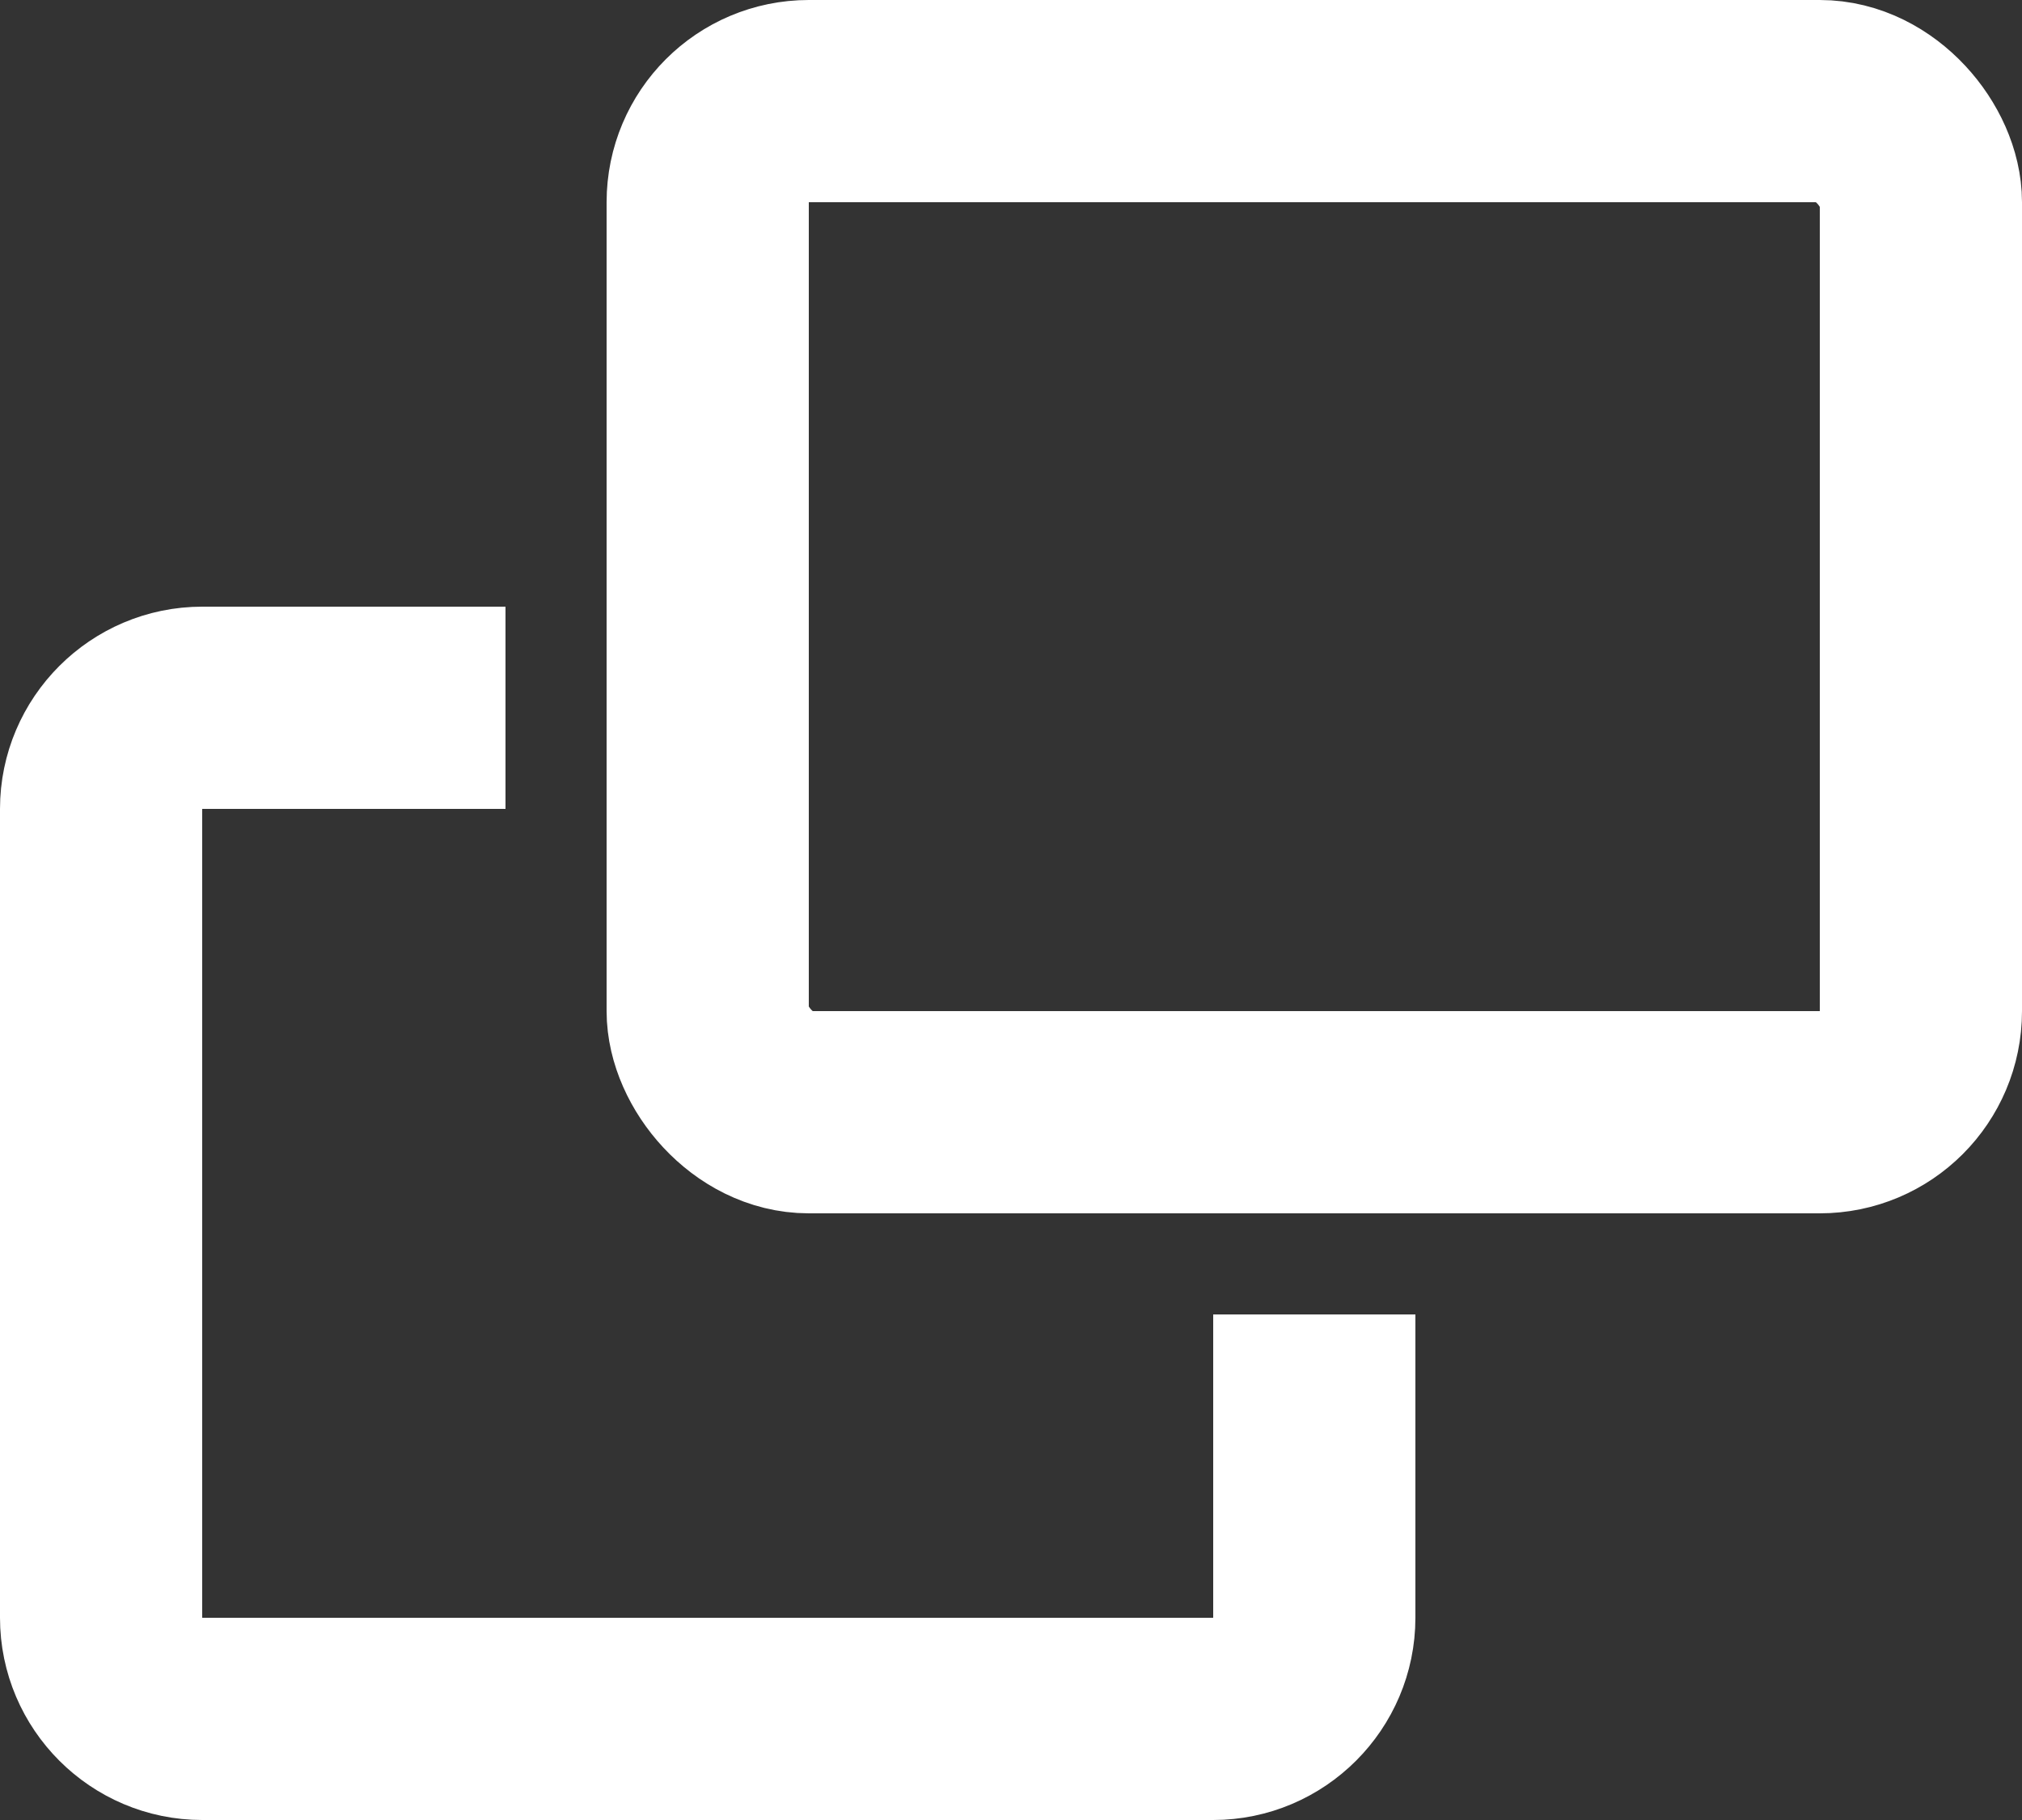
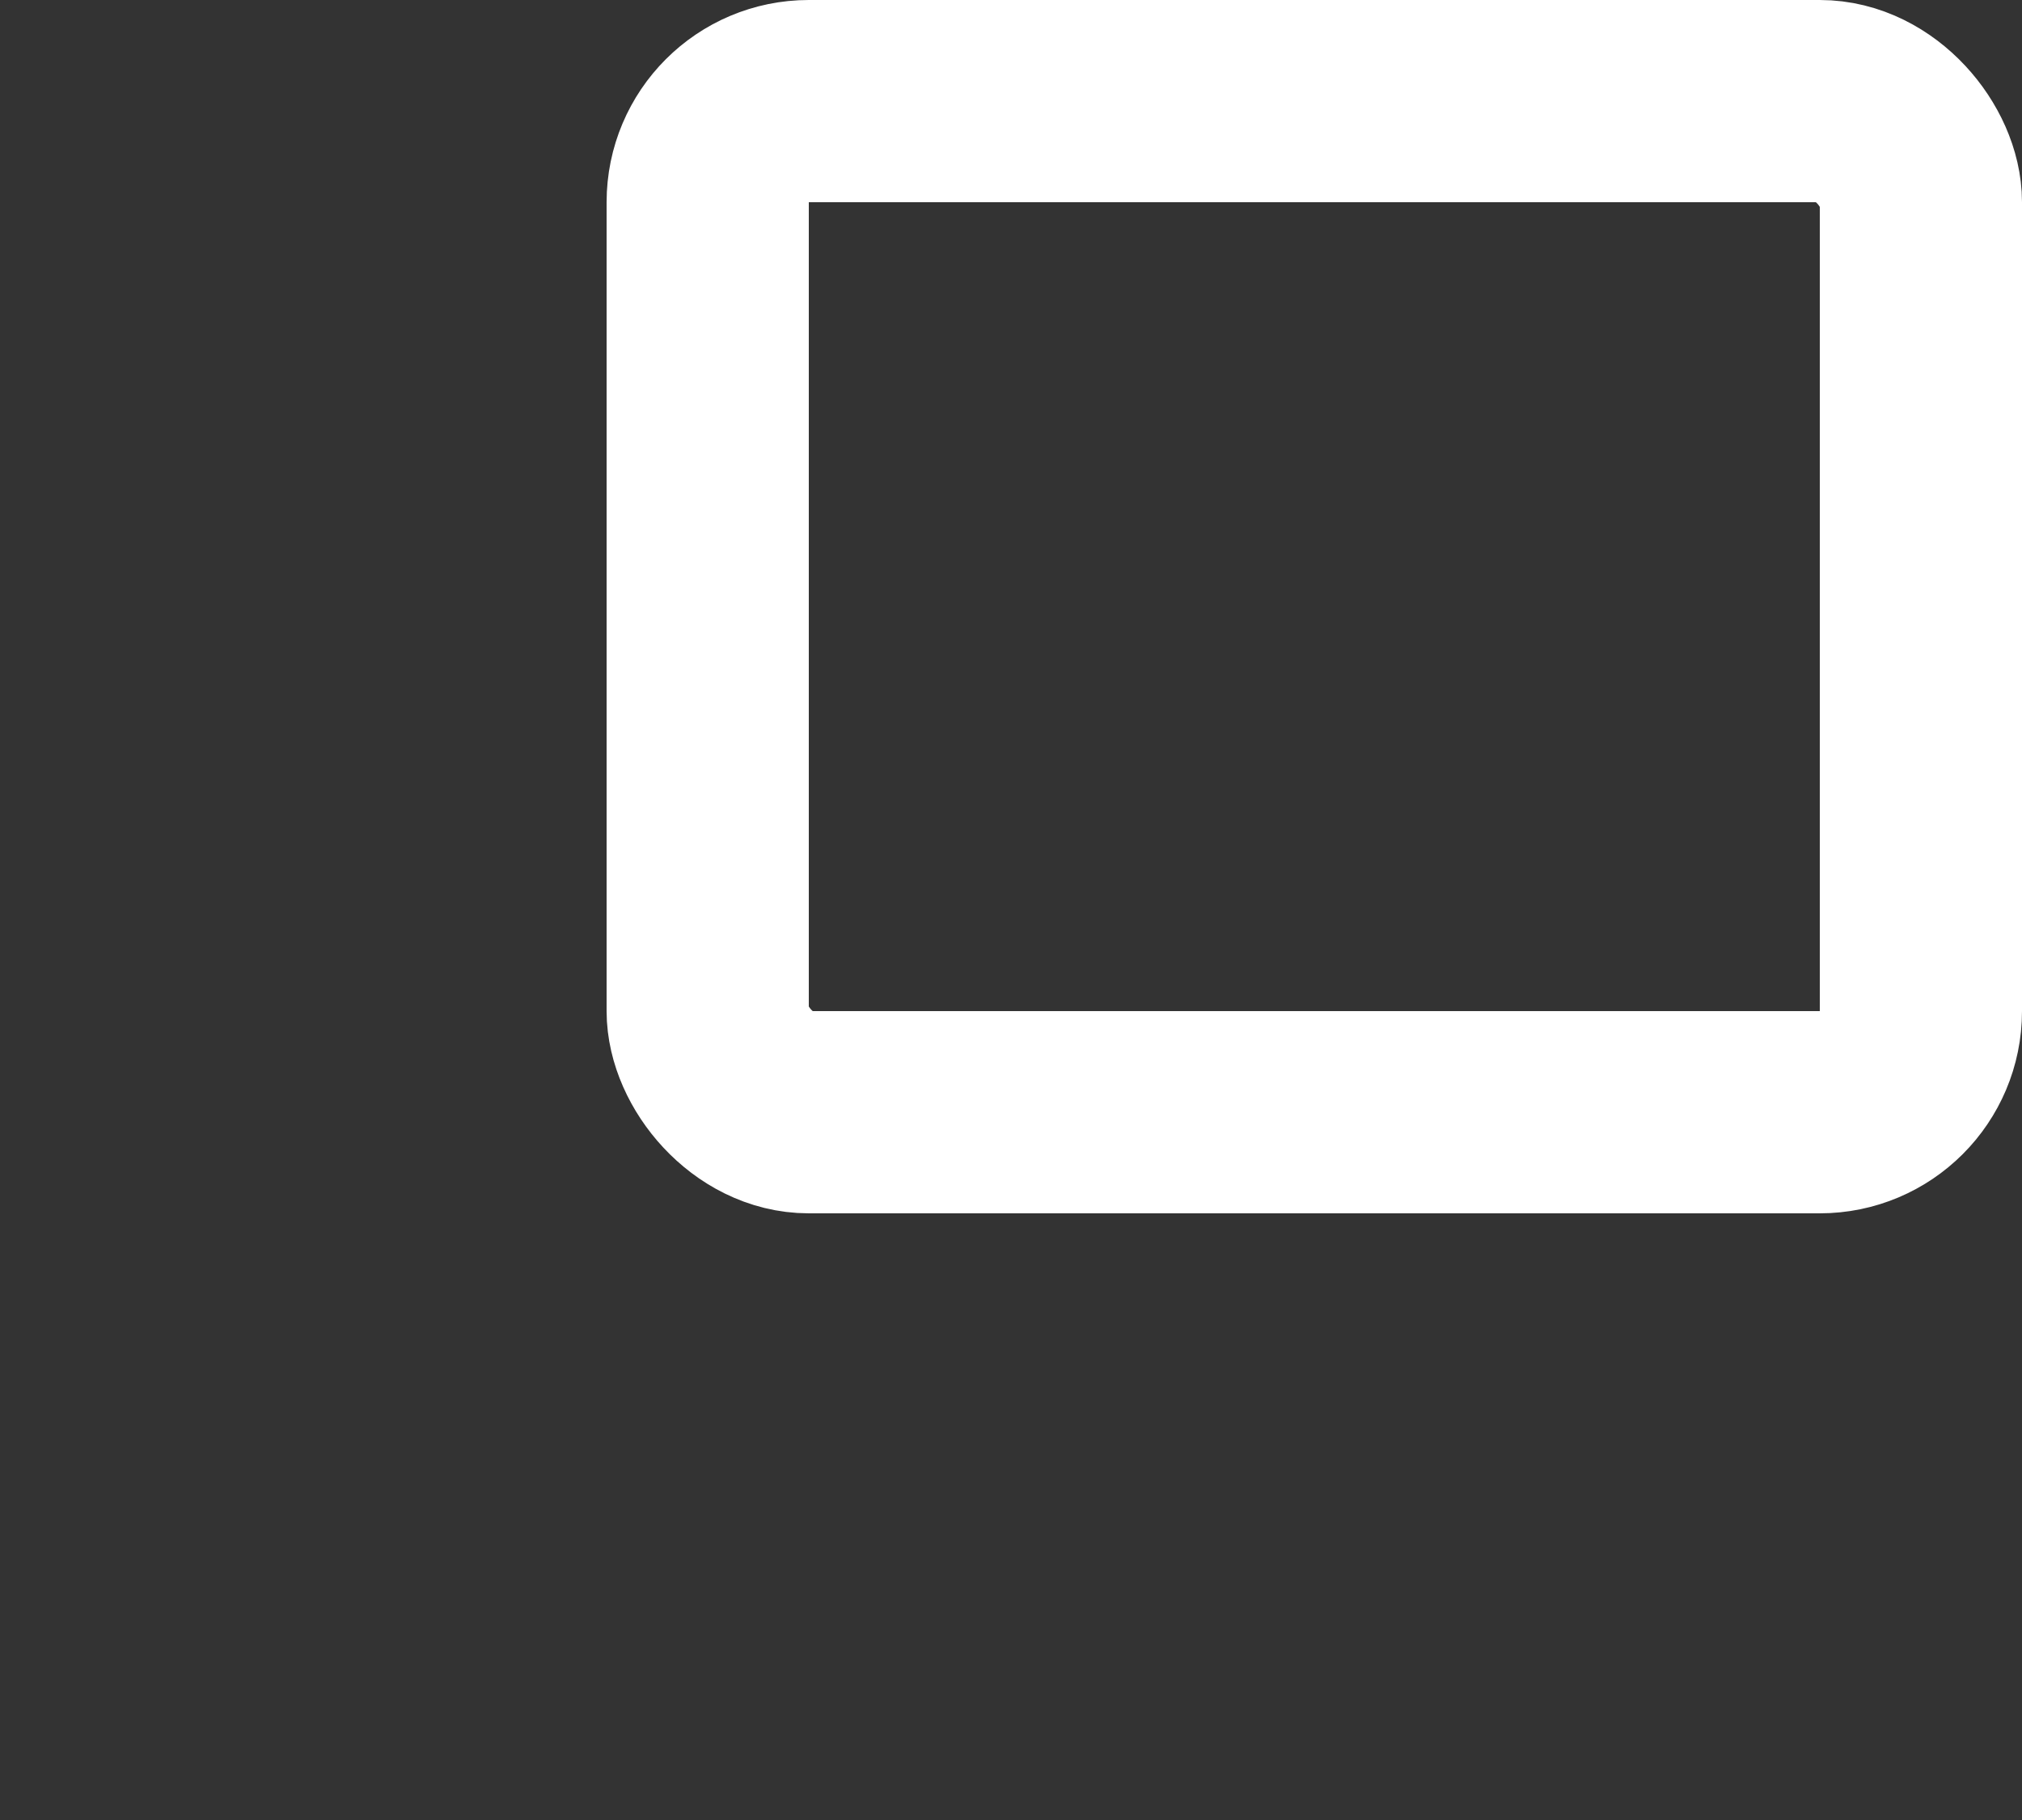
<svg xmlns="http://www.w3.org/2000/svg" id="_イヤー_2" viewBox="0 0 20 18">
  <rect x="0" y="0" width="20" height="18" fill="#333333" stroke="none" />
  <defs>
    <style>.cls-1{fill:none;stroke:#fff;stroke-miterlimit:10;stroke-width:2px}</style>
  </defs>
  <g id="design">
    <rect class="cls-1" x="7" y="1" width="12" height="10" rx="1" ry="1" />
-     <path class="cls-1" d="M13 13v3c0 .55-.45 1-1 1H2c-.55 0-1-.45-1-1V8c0-.55.45-1 1-1h3" />
  </g>
</svg>